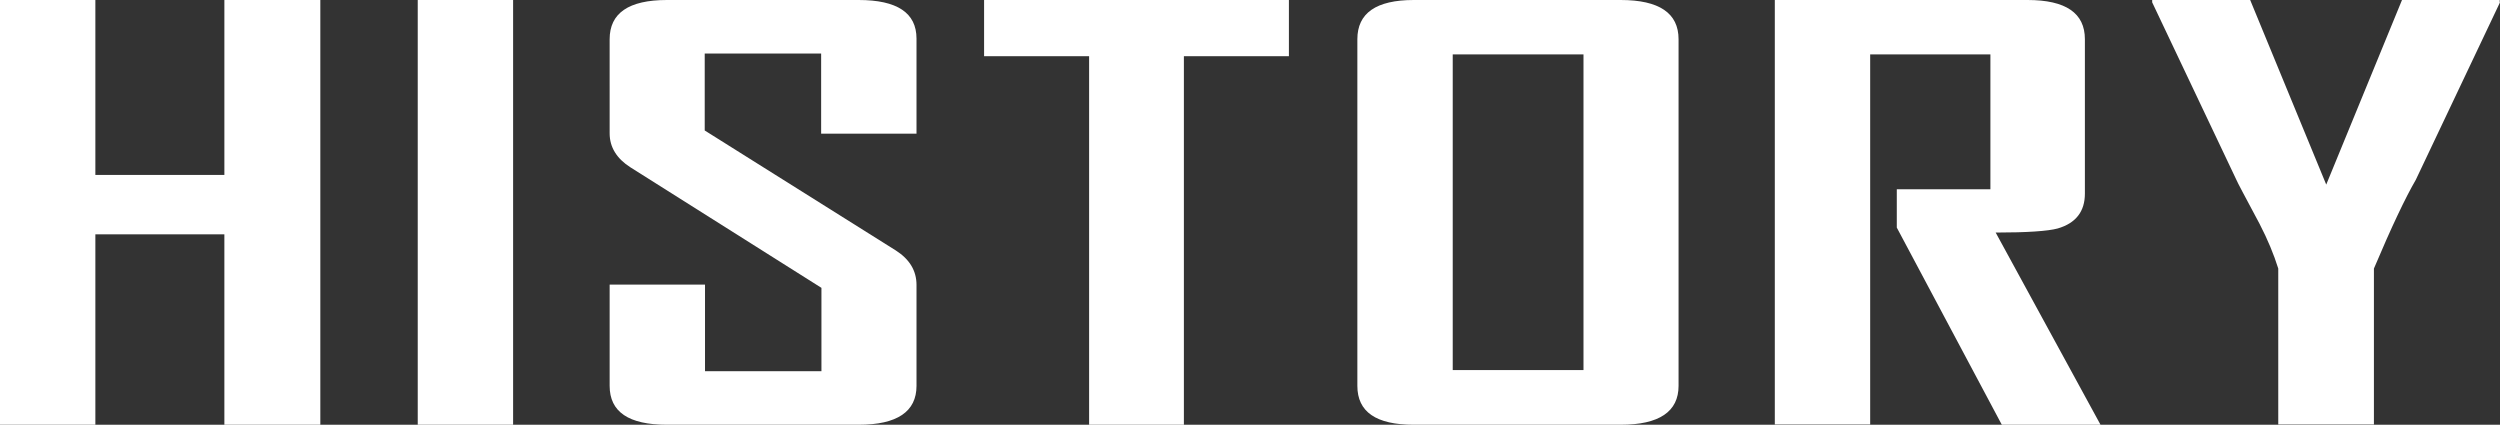
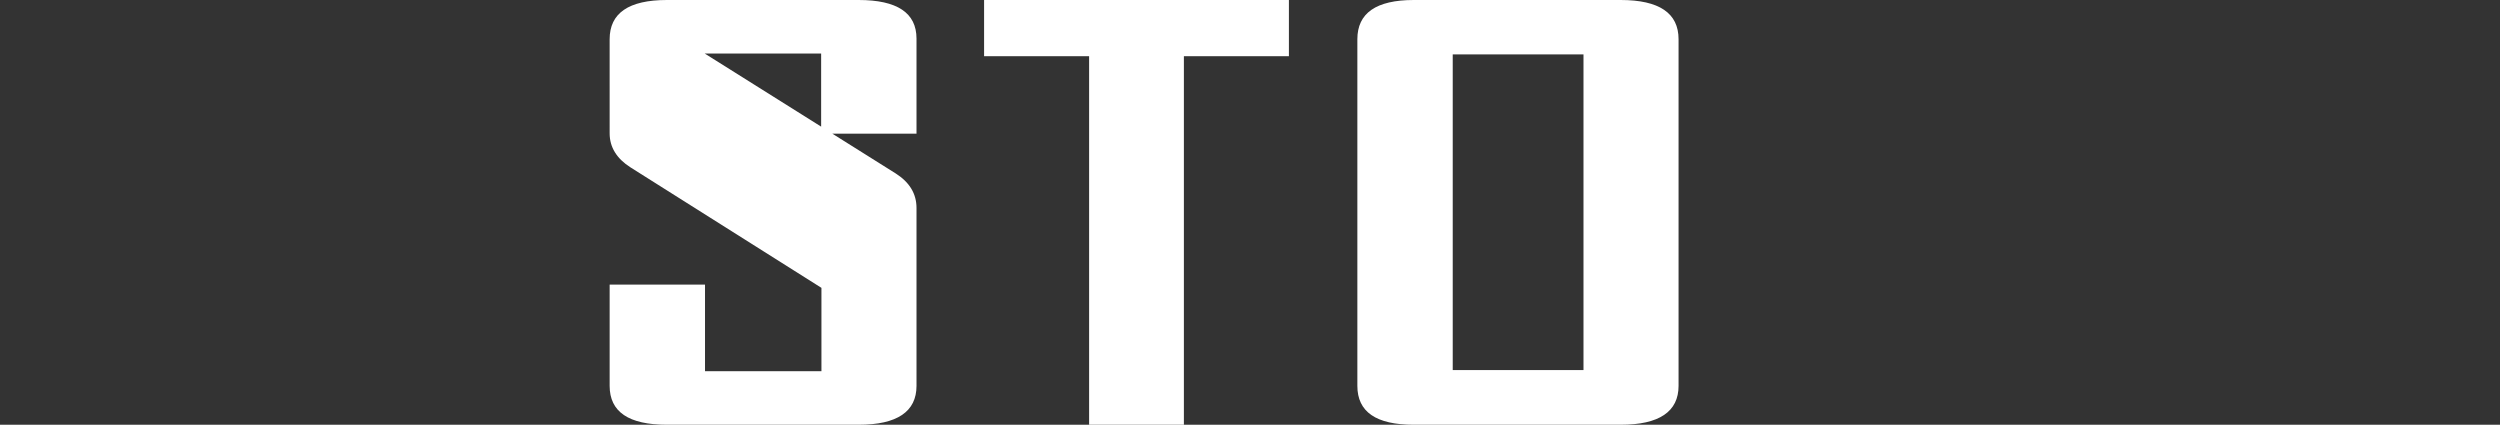
<svg xmlns="http://www.w3.org/2000/svg" id="_レイヤー_2" viewBox="0 0 85.46 14.52">
  <rect x="0" y="0" width="85.46" height="14.52" fill="#333333" stroke="none" />
  <defs>
    <style>.cls-1{fill:#fff;}</style>
  </defs>
  <g id="_レイヤー_1-2">
    <g id="HISTORY">
-       <path class="cls-1" d="M10.95,14.52h-3.28v-6.51H3.26v6.51H0V0h3.26v5.98h4.41V0h3.28v14.52Z" />
-       <path class="cls-1" d="M17.54,14.52h-3.26V0h3.26v14.52Z" />
-       <path class="cls-1" d="M31.33,13.19c0,.88-.66,1.33-1.98,1.33h-6.55c-1.31,0-1.96-.44-1.96-1.33v-3.46h3.26v2.96h3.98v-2.85l-6.53-4.12c-.47-.3-.71-.69-.71-1.16V1.34c0-.89.65-1.34,1.96-1.34h6.55c1.32,0,1.98.44,1.98,1.32v3.25h-3.26V1.83h-3.98v2.63l6.53,4.1c.47.3.71.69.71,1.18v3.46Z" />
+       <path class="cls-1" d="M31.33,13.19c0,.88-.66,1.33-1.98,1.33h-6.55c-1.31,0-1.96-.44-1.96-1.33v-3.46h3.26v2.96h3.98v-2.85l-6.53-4.12c-.47-.3-.71-.69-.71-1.16V1.34c0-.89.65-1.34,1.96-1.34h6.55c1.32,0,1.98.44,1.98,1.32v3.25h-3.26V1.83h-3.98l6.53,4.1c.47.3.71.69.71,1.18v3.46Z" />
      <path class="cls-1" d="M44.06,1.92h-3.59v12.6h-3.24V1.92h-3.59V0h10.42v1.92Z" />
      <path class="cls-1" d="M57.38,13.19c0,.88-.66,1.33-1.98,1.33h-7.07c-1.29,0-1.93-.44-1.93-1.33V1.34c0-.89.64-1.34,1.93-1.34h7.07c1.32,0,1.98.45,1.98,1.34v11.86ZM54.13,12.65V1.86h-4.47v10.79h4.47Z" />
-       <path class="cls-1" d="M71.83,14.52h-3.4l-3.59-6.74v-1.31h3.2V1.86h-4.11v12.65h-3.26V0h8.64c1.31,0,1.96.45,1.96,1.34v5.28c0,.61-.31,1.01-.93,1.19-.33.09-1.04.14-2.12.14l3.59,6.58Z" />
-       <path class="cls-1" d="M85.46.08l-2.88,6.07c-.35.6-.83,1.61-1.43,3.03v5.33h-3.27v-5.33c-.15-.48-.36-.99-.64-1.53-.49-.92-.76-1.42-.79-1.5L73.57.08s0-.03,0-.08h3.35l2.6,6.31,2.59-6.31h3.34v.08Z" />
    </g>
  </g>
</svg>